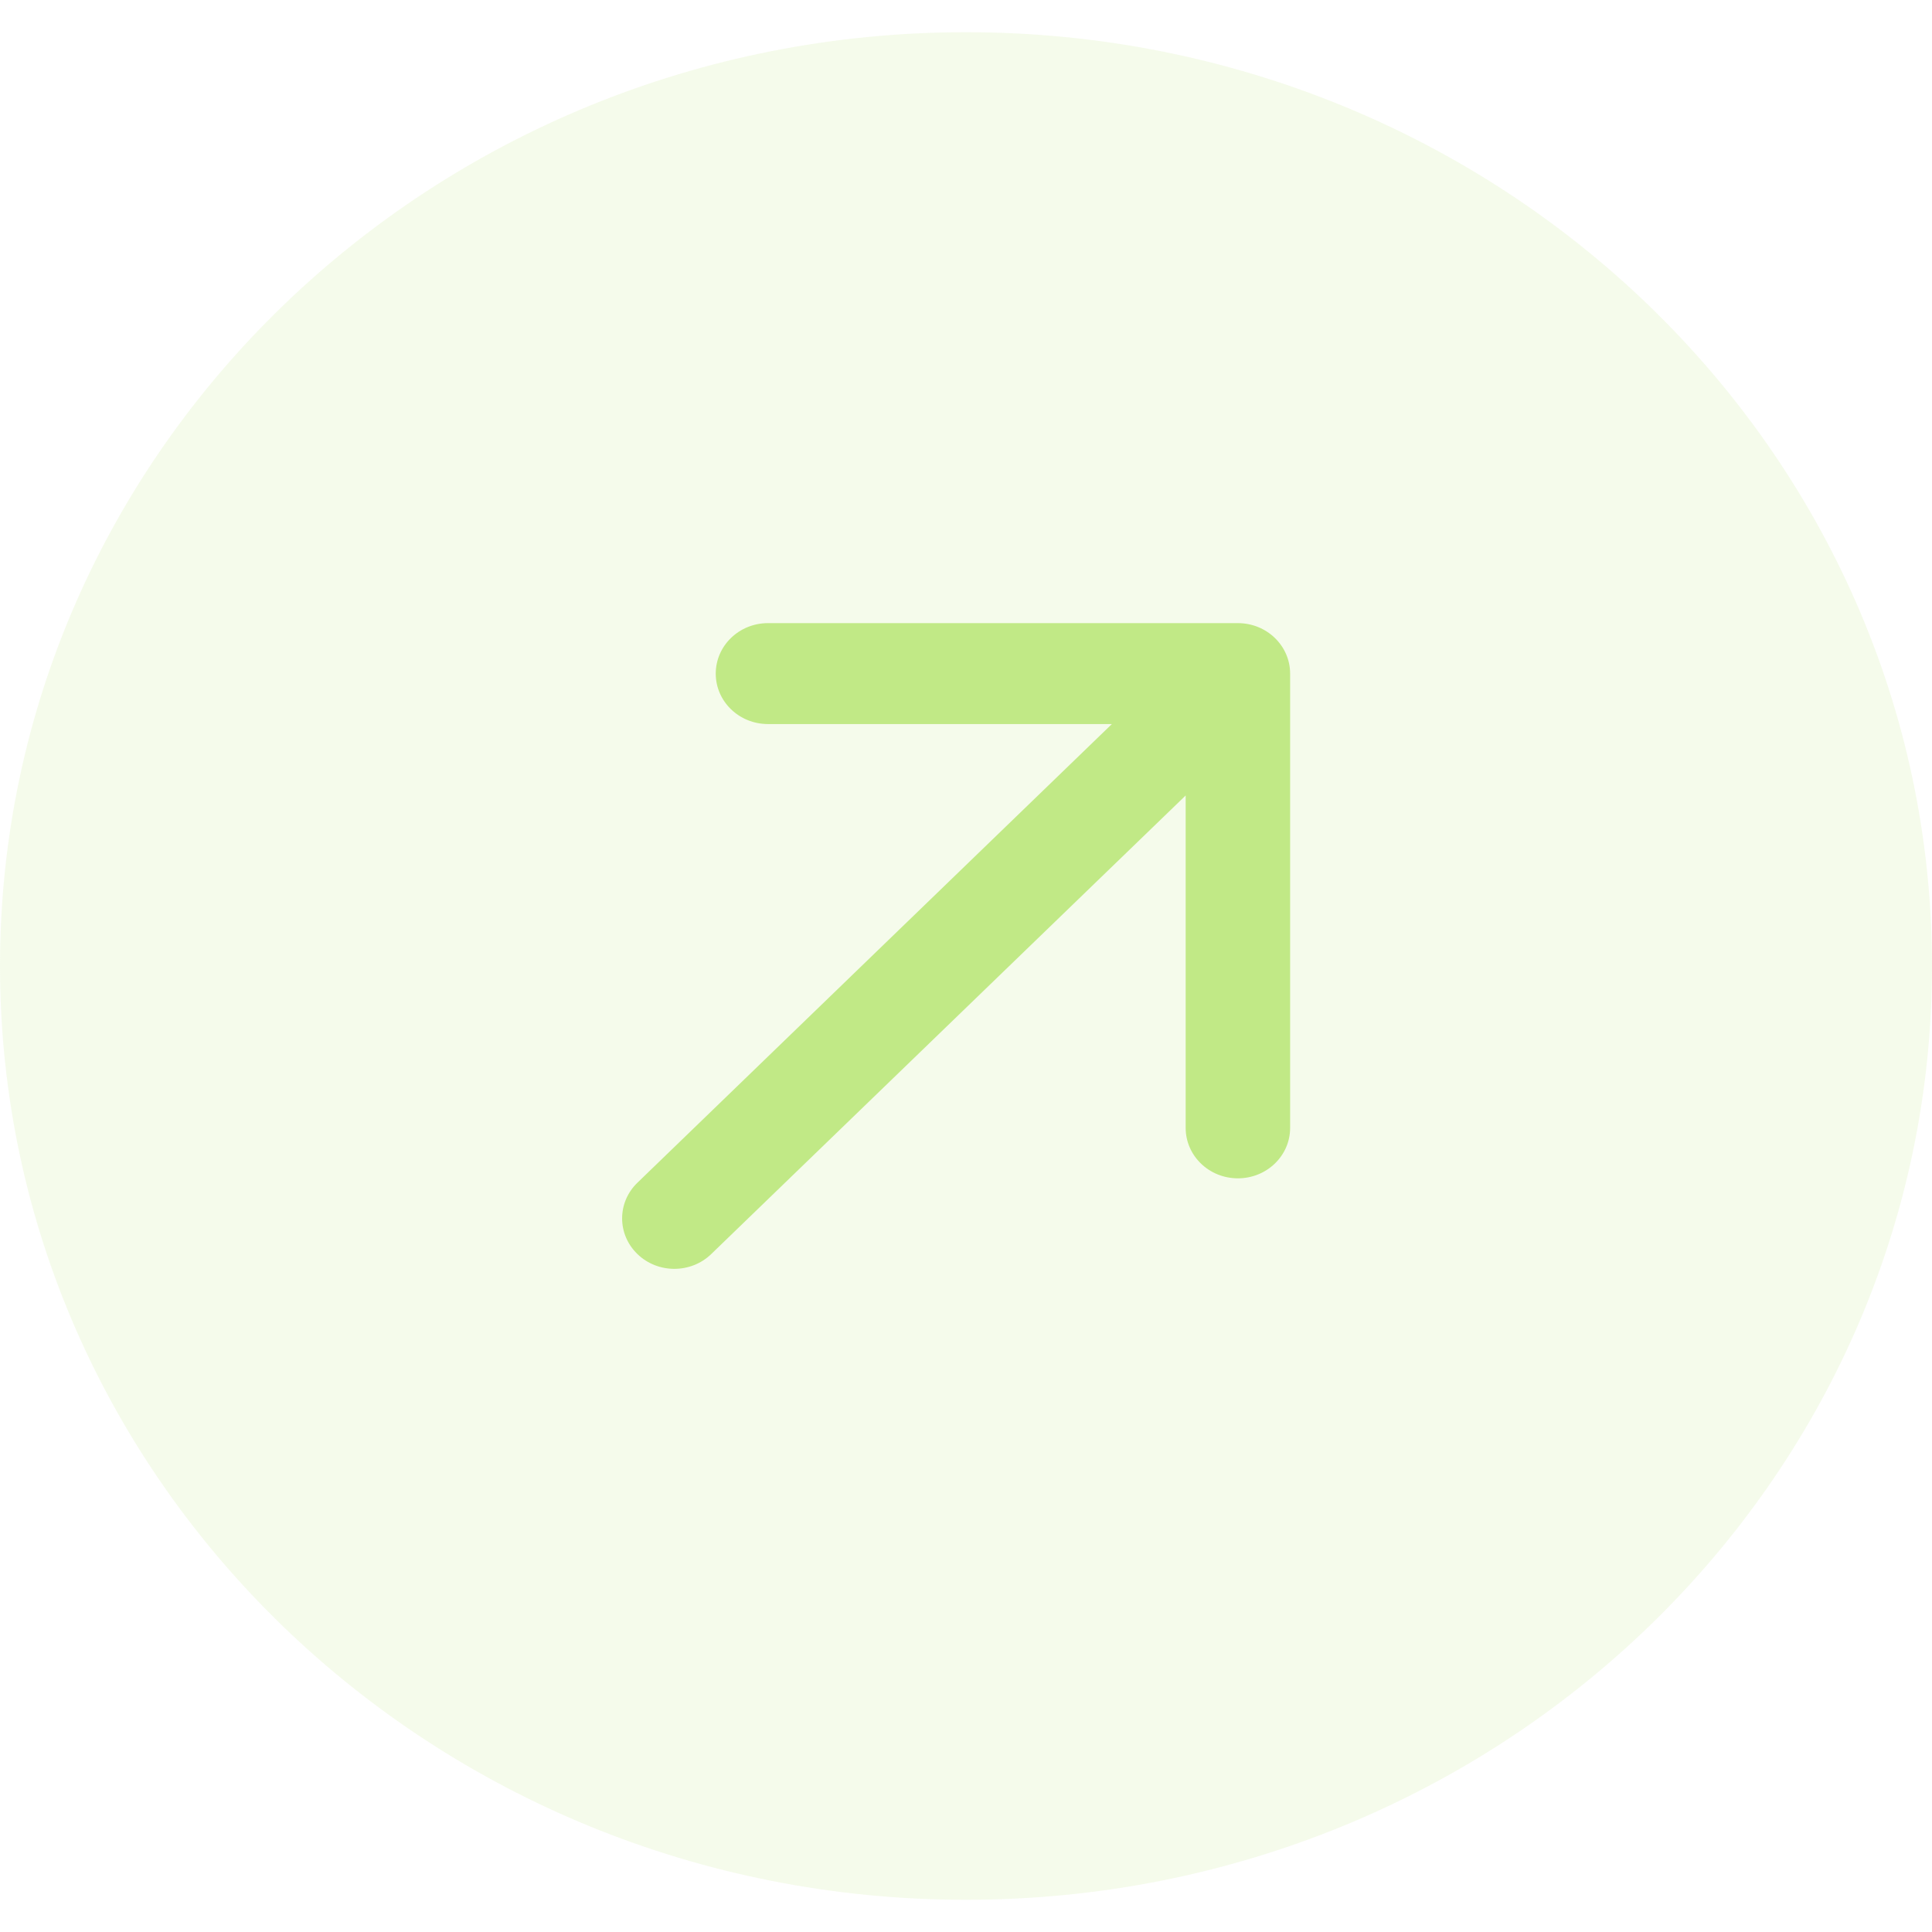
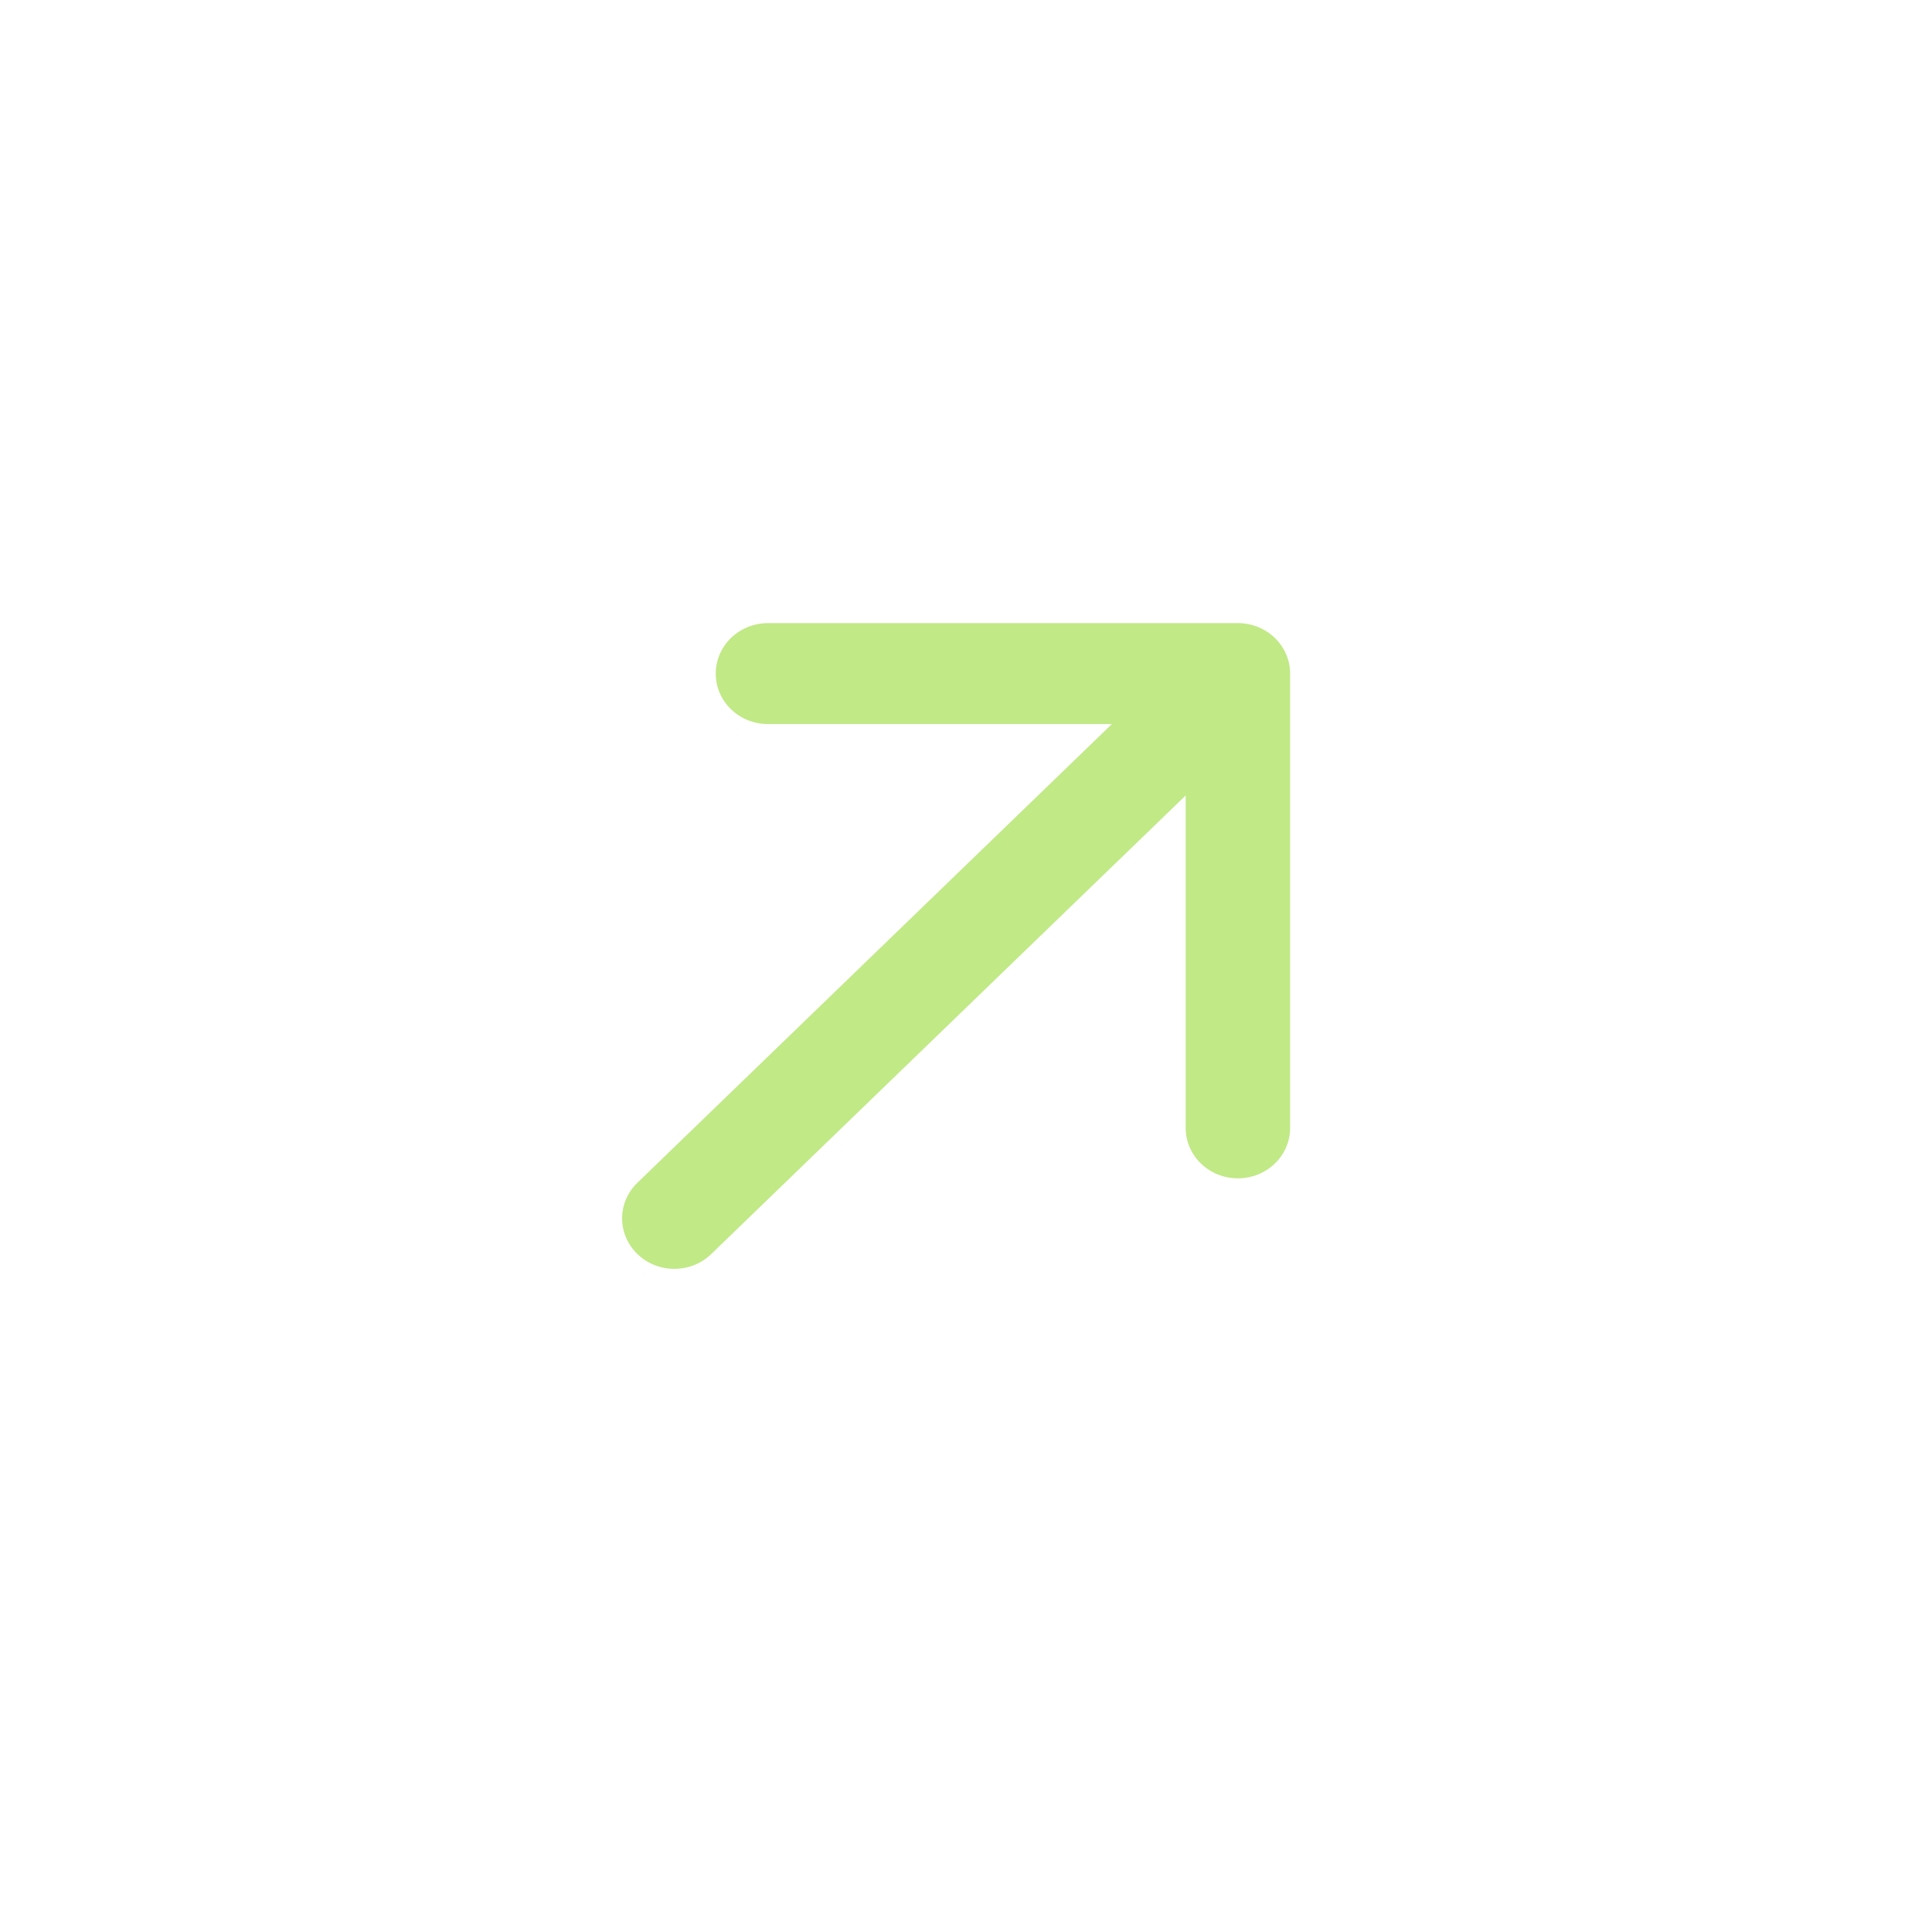
<svg xmlns="http://www.w3.org/2000/svg" width="30" height="30" viewBox="0 0 30 30" fill="none">
-   <path d="M30 15C30 23.008 23.284 29.5 15 29.5C6.716 29.5 0 23.008 0 15C0 6.992 6.716 0.5 15 0.5C23.284 0.5 30 6.992 30 15Z" fill="#D4EEAE" fill-opacity="0.24" />
  <path fill-rule="evenodd" clip-rule="evenodd" d="M11.925 9.676L19.222 9.676C19.67 9.676 20.033 10.027 20.033 10.46V17.514C20.033 17.947 19.67 18.297 19.222 18.297C18.774 18.297 18.411 17.947 18.411 17.514L18.411 12.352L11.044 19.473C10.728 19.779 10.214 19.779 9.898 19.473C9.581 19.167 9.581 18.671 9.898 18.365L17.265 11.243H11.925C11.477 11.243 11.114 10.893 11.114 10.46C11.114 10.027 11.477 9.676 11.925 9.676Z" fill="#C1E986" />
</svg>